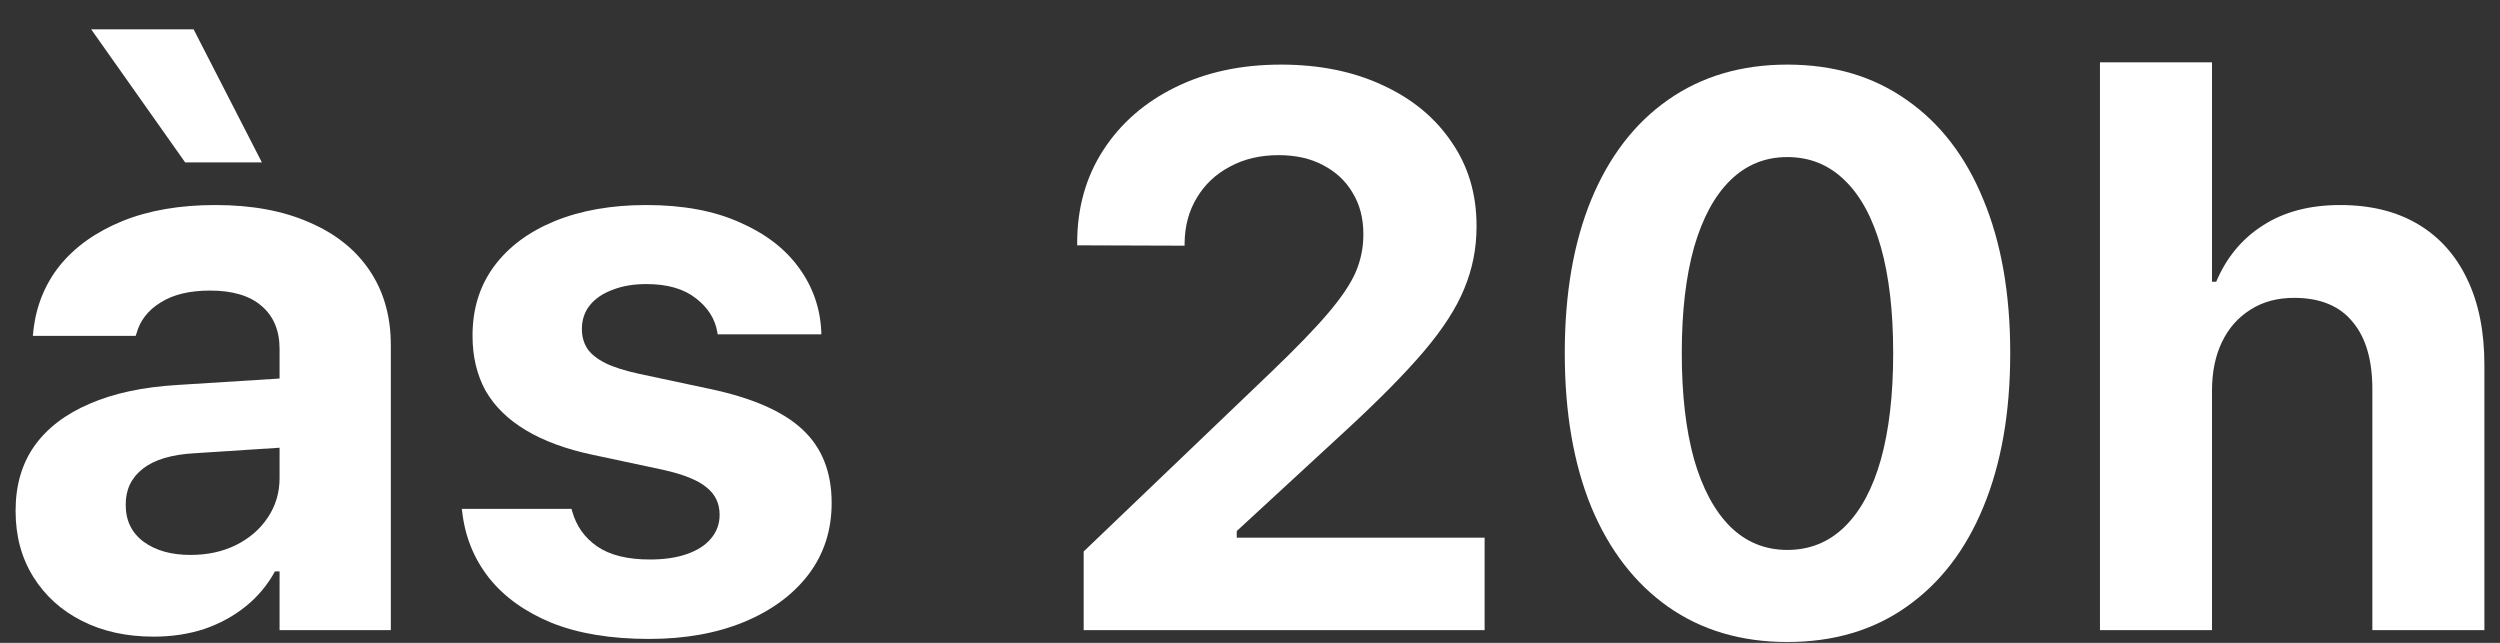
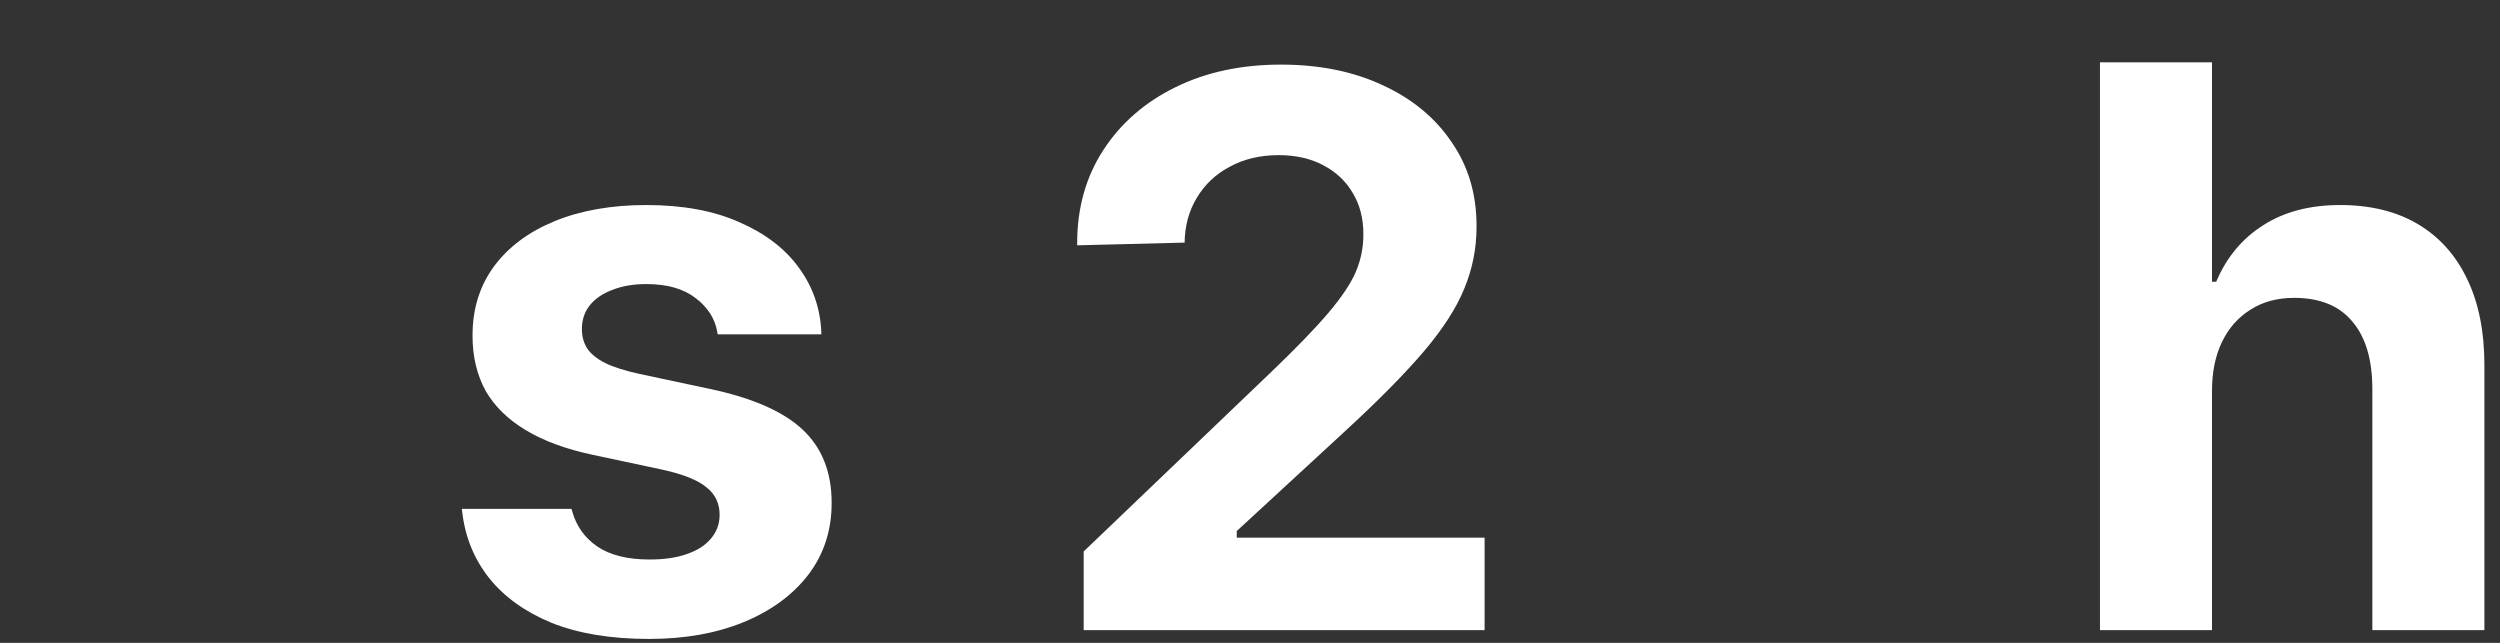
<svg xmlns="http://www.w3.org/2000/svg" width="70" height="18" viewBox="0 0 70 18" fill="none">
  <rect x="0" y="0" width="70" height="18" fill="#333333" stroke="none" />
-   <path d="M4.304 17.826C3.545 17.826 2.875 17.679 2.295 17.385C1.715 17.092 1.261 16.68 0.931 16.15C0.602 15.62 0.437 15.008 0.437 14.313V14.291C0.437 13.59 0.612 12.988 0.963 12.487C1.321 11.986 1.837 11.592 2.51 11.305C3.183 11.012 4.003 10.836 4.97 10.779L9.417 10.499V12.433L5.443 12.691C4.806 12.727 4.326 12.87 4.003 13.121C3.681 13.371 3.52 13.704 3.52 14.12V14.141C3.52 14.578 3.688 14.922 4.025 15.172C4.361 15.416 4.798 15.538 5.335 15.538C5.815 15.538 6.241 15.444 6.614 15.258C6.986 15.072 7.28 14.818 7.495 14.496C7.717 14.166 7.828 13.797 7.828 13.389V9.769C7.828 9.253 7.659 8.852 7.323 8.566C6.993 8.279 6.514 8.136 5.883 8.136C5.31 8.136 4.848 8.247 4.498 8.469C4.147 8.684 3.921 8.974 3.821 9.339L3.799 9.404H0.92L0.931 9.296C1.003 8.587 1.25 7.968 1.672 7.438C2.102 6.908 2.686 6.493 3.423 6.192C4.161 5.891 5.031 5.741 6.034 5.741C7.051 5.741 7.924 5.902 8.655 6.224C9.392 6.539 9.958 6.99 10.352 7.578C10.746 8.165 10.943 8.86 10.943 9.662V17.643H7.828V15.999H7.699C7.491 16.379 7.219 16.705 6.882 16.977C6.546 17.249 6.159 17.46 5.722 17.611C5.285 17.754 4.813 17.826 4.304 17.826ZM5.185 4.548L2.553 0.821H5.421L7.333 4.548H5.185Z" fill="white" />
  <path d="M18.172 17.89C17.105 17.89 16.196 17.74 15.444 17.439C14.699 17.131 14.115 16.712 13.693 16.182C13.27 15.645 13.02 15.026 12.941 14.324L12.93 14.248H16.002L16.024 14.324C16.139 14.732 16.371 15.058 16.722 15.301C17.08 15.545 17.571 15.666 18.194 15.666C18.595 15.666 18.939 15.616 19.225 15.516C19.519 15.416 19.744 15.273 19.902 15.086C20.067 14.893 20.149 14.671 20.149 14.42V14.41C20.149 14.095 20.027 13.84 19.784 13.647C19.547 13.447 19.139 13.282 18.559 13.153L16.593 12.734C15.848 12.576 15.225 12.347 14.724 12.046C14.223 11.746 13.847 11.377 13.596 10.94C13.353 10.496 13.231 9.984 13.231 9.404V9.393C13.231 8.648 13.431 8.004 13.832 7.459C14.234 6.915 14.799 6.493 15.53 6.192C16.267 5.891 17.123 5.741 18.097 5.741C19.121 5.741 19.991 5.902 20.707 6.224C21.431 6.539 21.986 6.965 22.373 7.502C22.759 8.032 22.967 8.627 22.996 9.286V9.361H20.095L20.084 9.296C20.02 8.924 19.82 8.609 19.483 8.351C19.146 8.086 18.684 7.954 18.097 7.954C17.739 7.954 17.424 8.007 17.152 8.115C16.88 8.215 16.669 8.358 16.518 8.544C16.368 8.731 16.293 8.953 16.293 9.21V9.221C16.293 9.422 16.343 9.601 16.443 9.758C16.543 9.909 16.711 10.045 16.948 10.166C17.184 10.281 17.499 10.381 17.893 10.467L19.859 10.886C21.055 11.137 21.925 11.516 22.469 12.025C23.014 12.533 23.286 13.217 23.286 14.077V14.087C23.286 14.854 23.067 15.523 22.63 16.096C22.194 16.662 21.592 17.102 20.826 17.418C20.059 17.733 19.175 17.89 18.172 17.89Z" fill="white" />
-   <path d="M30.343 17.643V15.441L35.596 10.414C36.291 9.748 36.821 9.2 37.186 8.77C37.558 8.333 37.816 7.95 37.959 7.621C38.103 7.284 38.174 6.937 38.174 6.579V6.546C38.174 6.11 38.074 5.726 37.873 5.397C37.68 5.068 37.404 4.81 37.046 4.624C36.696 4.437 36.28 4.344 35.8 4.344C35.285 4.344 34.83 4.452 34.436 4.667C34.042 4.874 33.734 5.164 33.512 5.537C33.29 5.902 33.176 6.321 33.169 6.793V6.879L30.161 6.869V6.804C30.161 5.823 30.404 4.957 30.891 4.205C31.378 3.453 32.051 2.865 32.911 2.443C33.77 2.02 34.755 1.809 35.865 1.809C36.946 1.809 37.899 2.002 38.722 2.389C39.546 2.769 40.187 3.299 40.645 3.979C41.111 4.652 41.343 5.433 41.343 6.321V6.353C41.343 6.955 41.229 7.531 40.999 8.083C40.778 8.627 40.401 9.21 39.872 9.834C39.342 10.457 38.618 11.191 37.702 12.036L33.566 15.849L34.629 14.023V15.849L33.566 15.054H41.569V17.643H30.343Z" fill="white" />
-   <path d="M50.044 17.976C48.755 17.976 47.642 17.647 46.704 16.988C45.773 16.329 45.056 15.398 44.555 14.195C44.061 12.985 43.814 11.552 43.814 9.898V9.876C43.814 8.222 44.061 6.793 44.555 5.59C45.056 4.38 45.773 3.449 46.704 2.797C47.642 2.139 48.755 1.809 50.044 1.809C51.341 1.809 52.454 2.139 53.385 2.797C54.323 3.449 55.04 4.38 55.534 5.59C56.035 6.793 56.286 8.222 56.286 9.876V9.898C56.286 11.552 56.035 12.985 55.534 14.195C55.04 15.398 54.323 16.329 53.385 16.988C52.454 17.647 51.341 17.976 50.044 17.976ZM50.044 15.398C50.675 15.398 51.212 15.18 51.656 14.743C52.1 14.306 52.436 13.679 52.666 12.863C52.895 12.039 53.009 11.051 53.009 9.898V9.876C53.009 8.723 52.895 7.739 52.666 6.922C52.436 6.106 52.1 5.483 51.656 5.053C51.212 4.616 50.675 4.398 50.044 4.398C49.421 4.398 48.888 4.616 48.444 5.053C48.007 5.483 47.67 6.106 47.434 6.922C47.205 7.739 47.09 8.723 47.09 9.876V9.898C47.09 11.051 47.205 12.039 47.434 12.863C47.67 13.679 48.007 14.306 48.444 14.743C48.888 15.18 49.421 15.398 50.044 15.398Z" fill="white" />
+   <path d="M30.343 17.643V15.441L35.596 10.414C36.291 9.748 36.821 9.2 37.186 8.77C37.558 8.333 37.816 7.95 37.959 7.621C38.103 7.284 38.174 6.937 38.174 6.579V6.546C38.174 6.11 38.074 5.726 37.873 5.397C37.68 5.068 37.404 4.81 37.046 4.624C36.696 4.437 36.28 4.344 35.8 4.344C35.285 4.344 34.83 4.452 34.436 4.667C34.042 4.874 33.734 5.164 33.512 5.537C33.29 5.902 33.176 6.321 33.169 6.793L30.161 6.869V6.804C30.161 5.823 30.404 4.957 30.891 4.205C31.378 3.453 32.051 2.865 32.911 2.443C33.77 2.02 34.755 1.809 35.865 1.809C36.946 1.809 37.899 2.002 38.722 2.389C39.546 2.769 40.187 3.299 40.645 3.979C41.111 4.652 41.343 5.433 41.343 6.321V6.353C41.343 6.955 41.229 7.531 40.999 8.083C40.778 8.627 40.401 9.21 39.872 9.834C39.342 10.457 38.618 11.191 37.702 12.036L33.566 15.849L34.629 14.023V15.849L33.566 15.054H41.569V17.643H30.343Z" fill="white" />
  <path d="M58.799 17.643V1.745H61.936V7.889H62.054C62.341 7.209 62.778 6.682 63.365 6.31C63.952 5.931 64.672 5.741 65.524 5.741C66.376 5.741 67.103 5.92 67.705 6.278C68.306 6.636 68.764 7.148 69.08 7.814C69.402 8.48 69.563 9.282 69.563 10.22V17.643H66.426V10.897C66.426 10.073 66.24 9.443 65.868 9.006C65.502 8.562 64.958 8.34 64.235 8.34C63.762 8.34 63.354 8.451 63.01 8.673C62.666 8.888 62.401 9.189 62.215 9.576C62.029 9.962 61.936 10.417 61.936 10.94V17.643H58.799Z" fill="white" />
</svg>